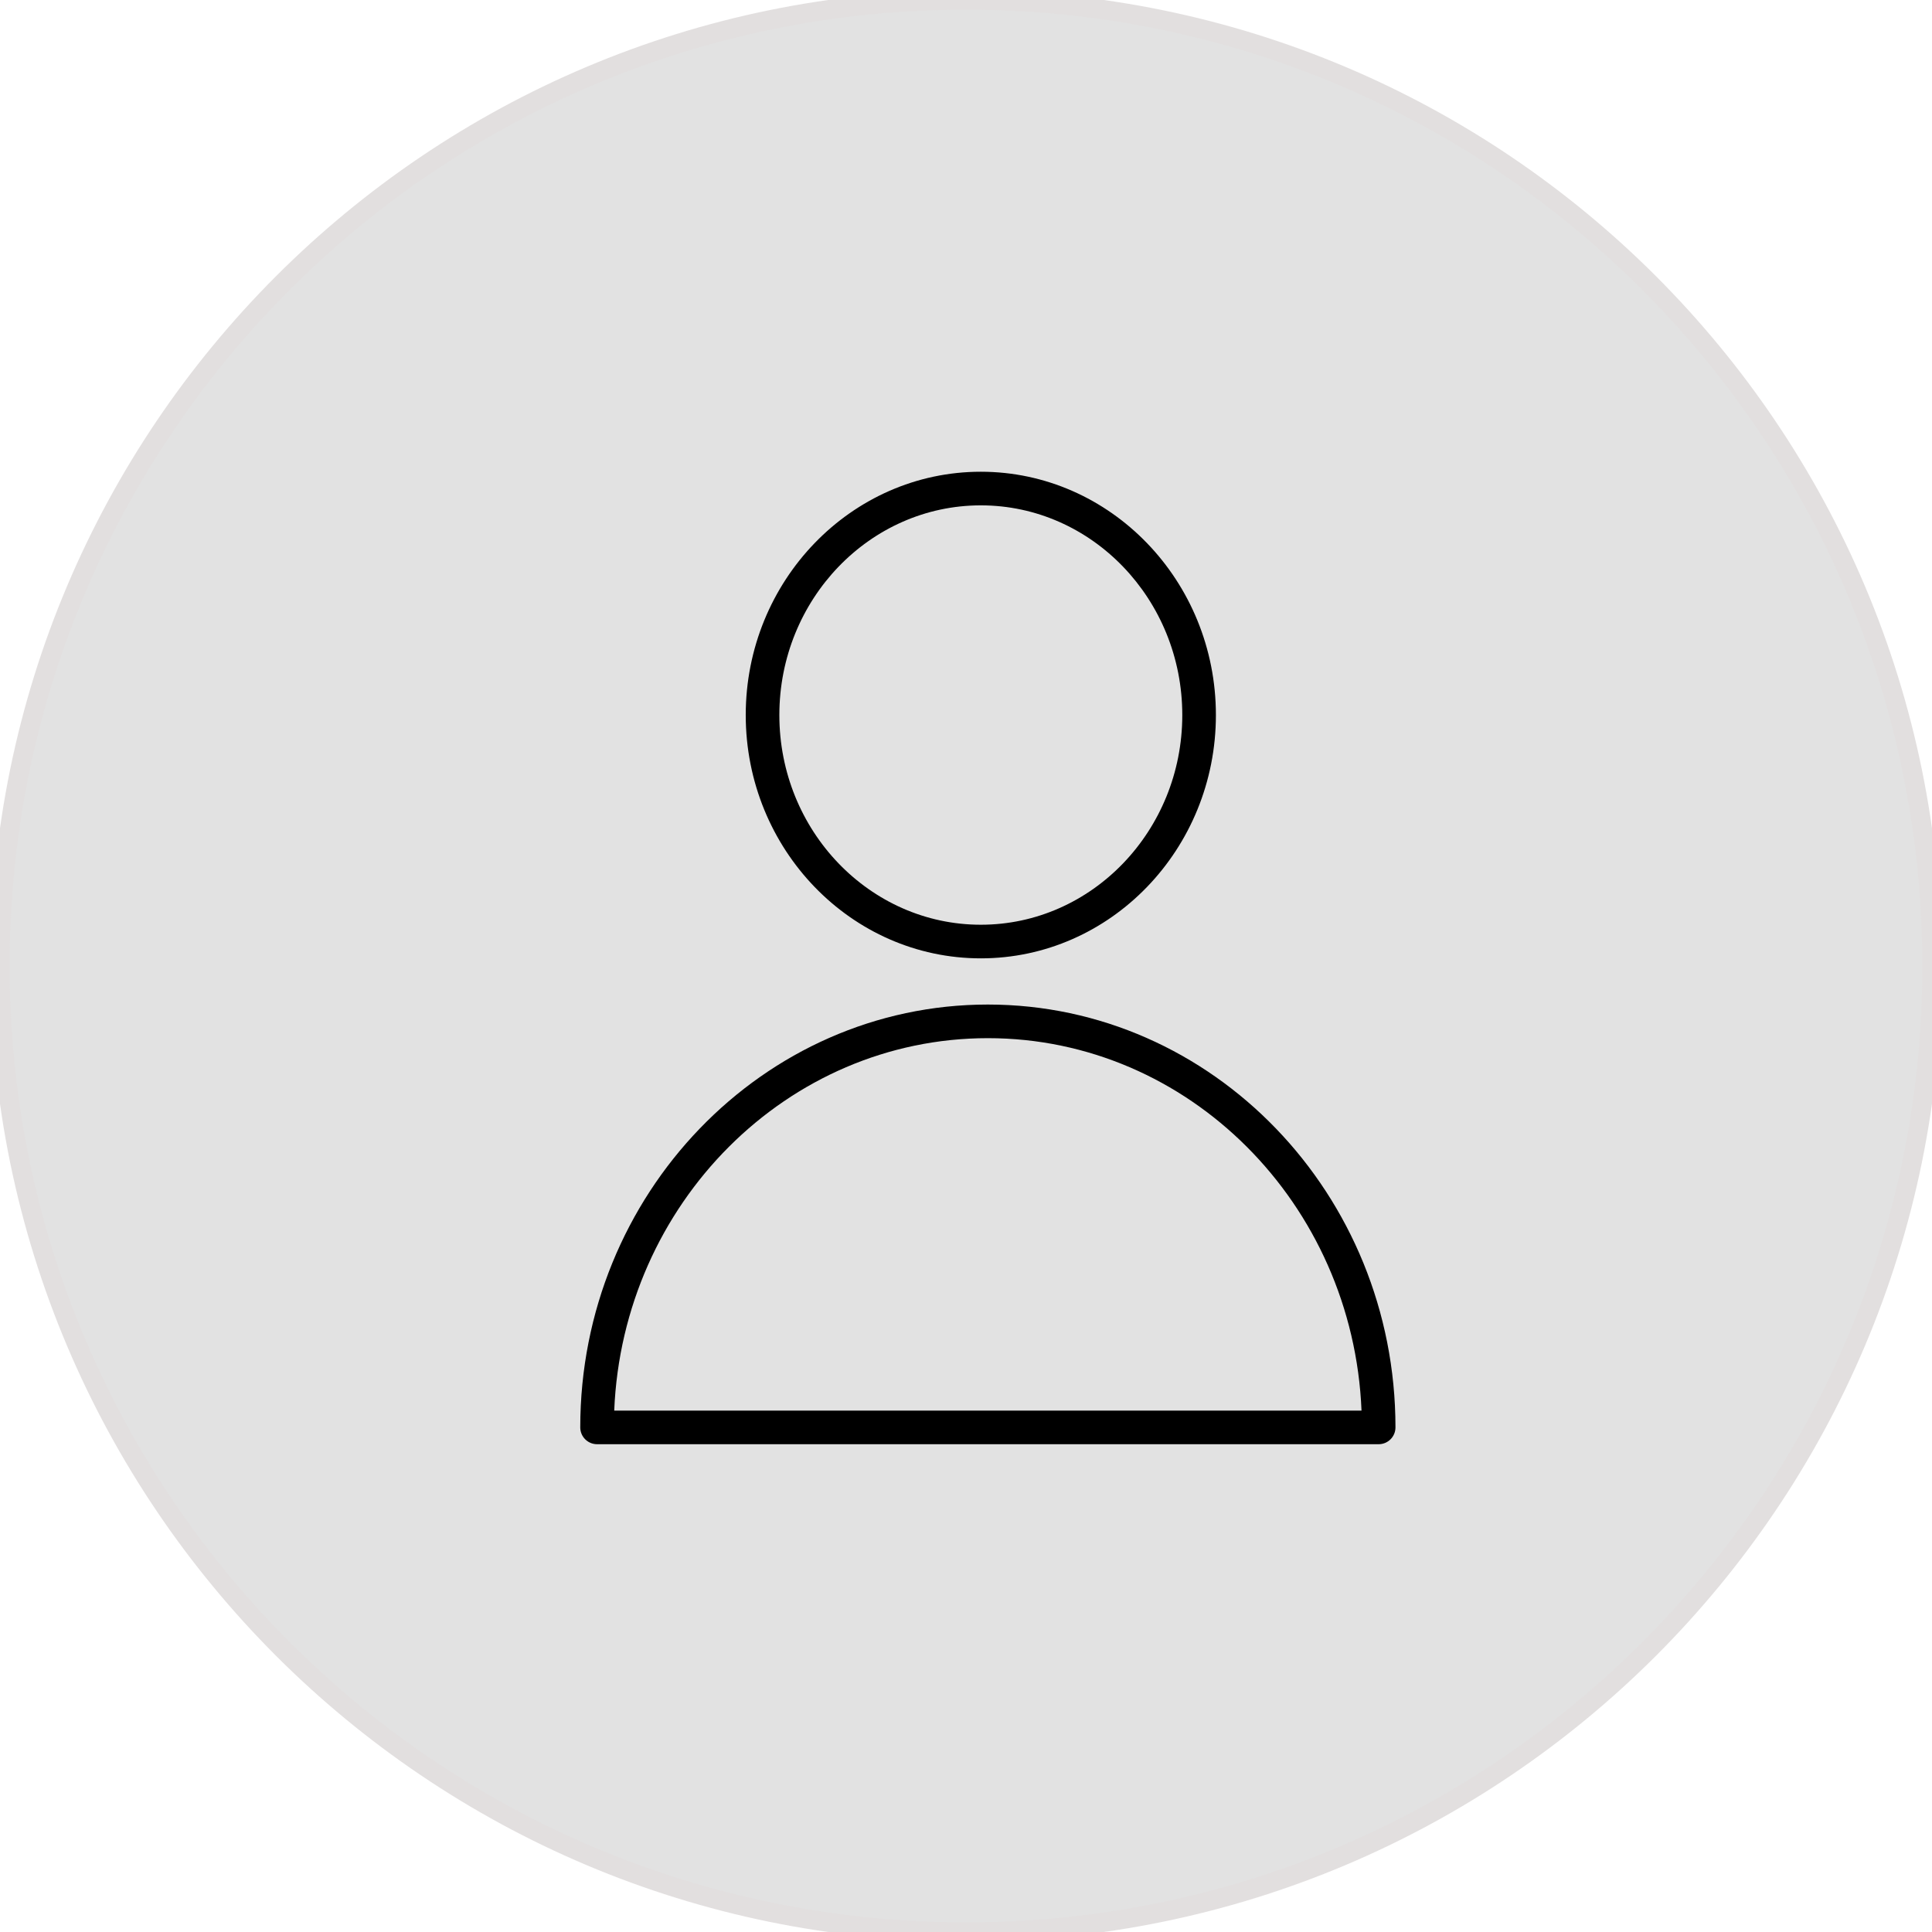
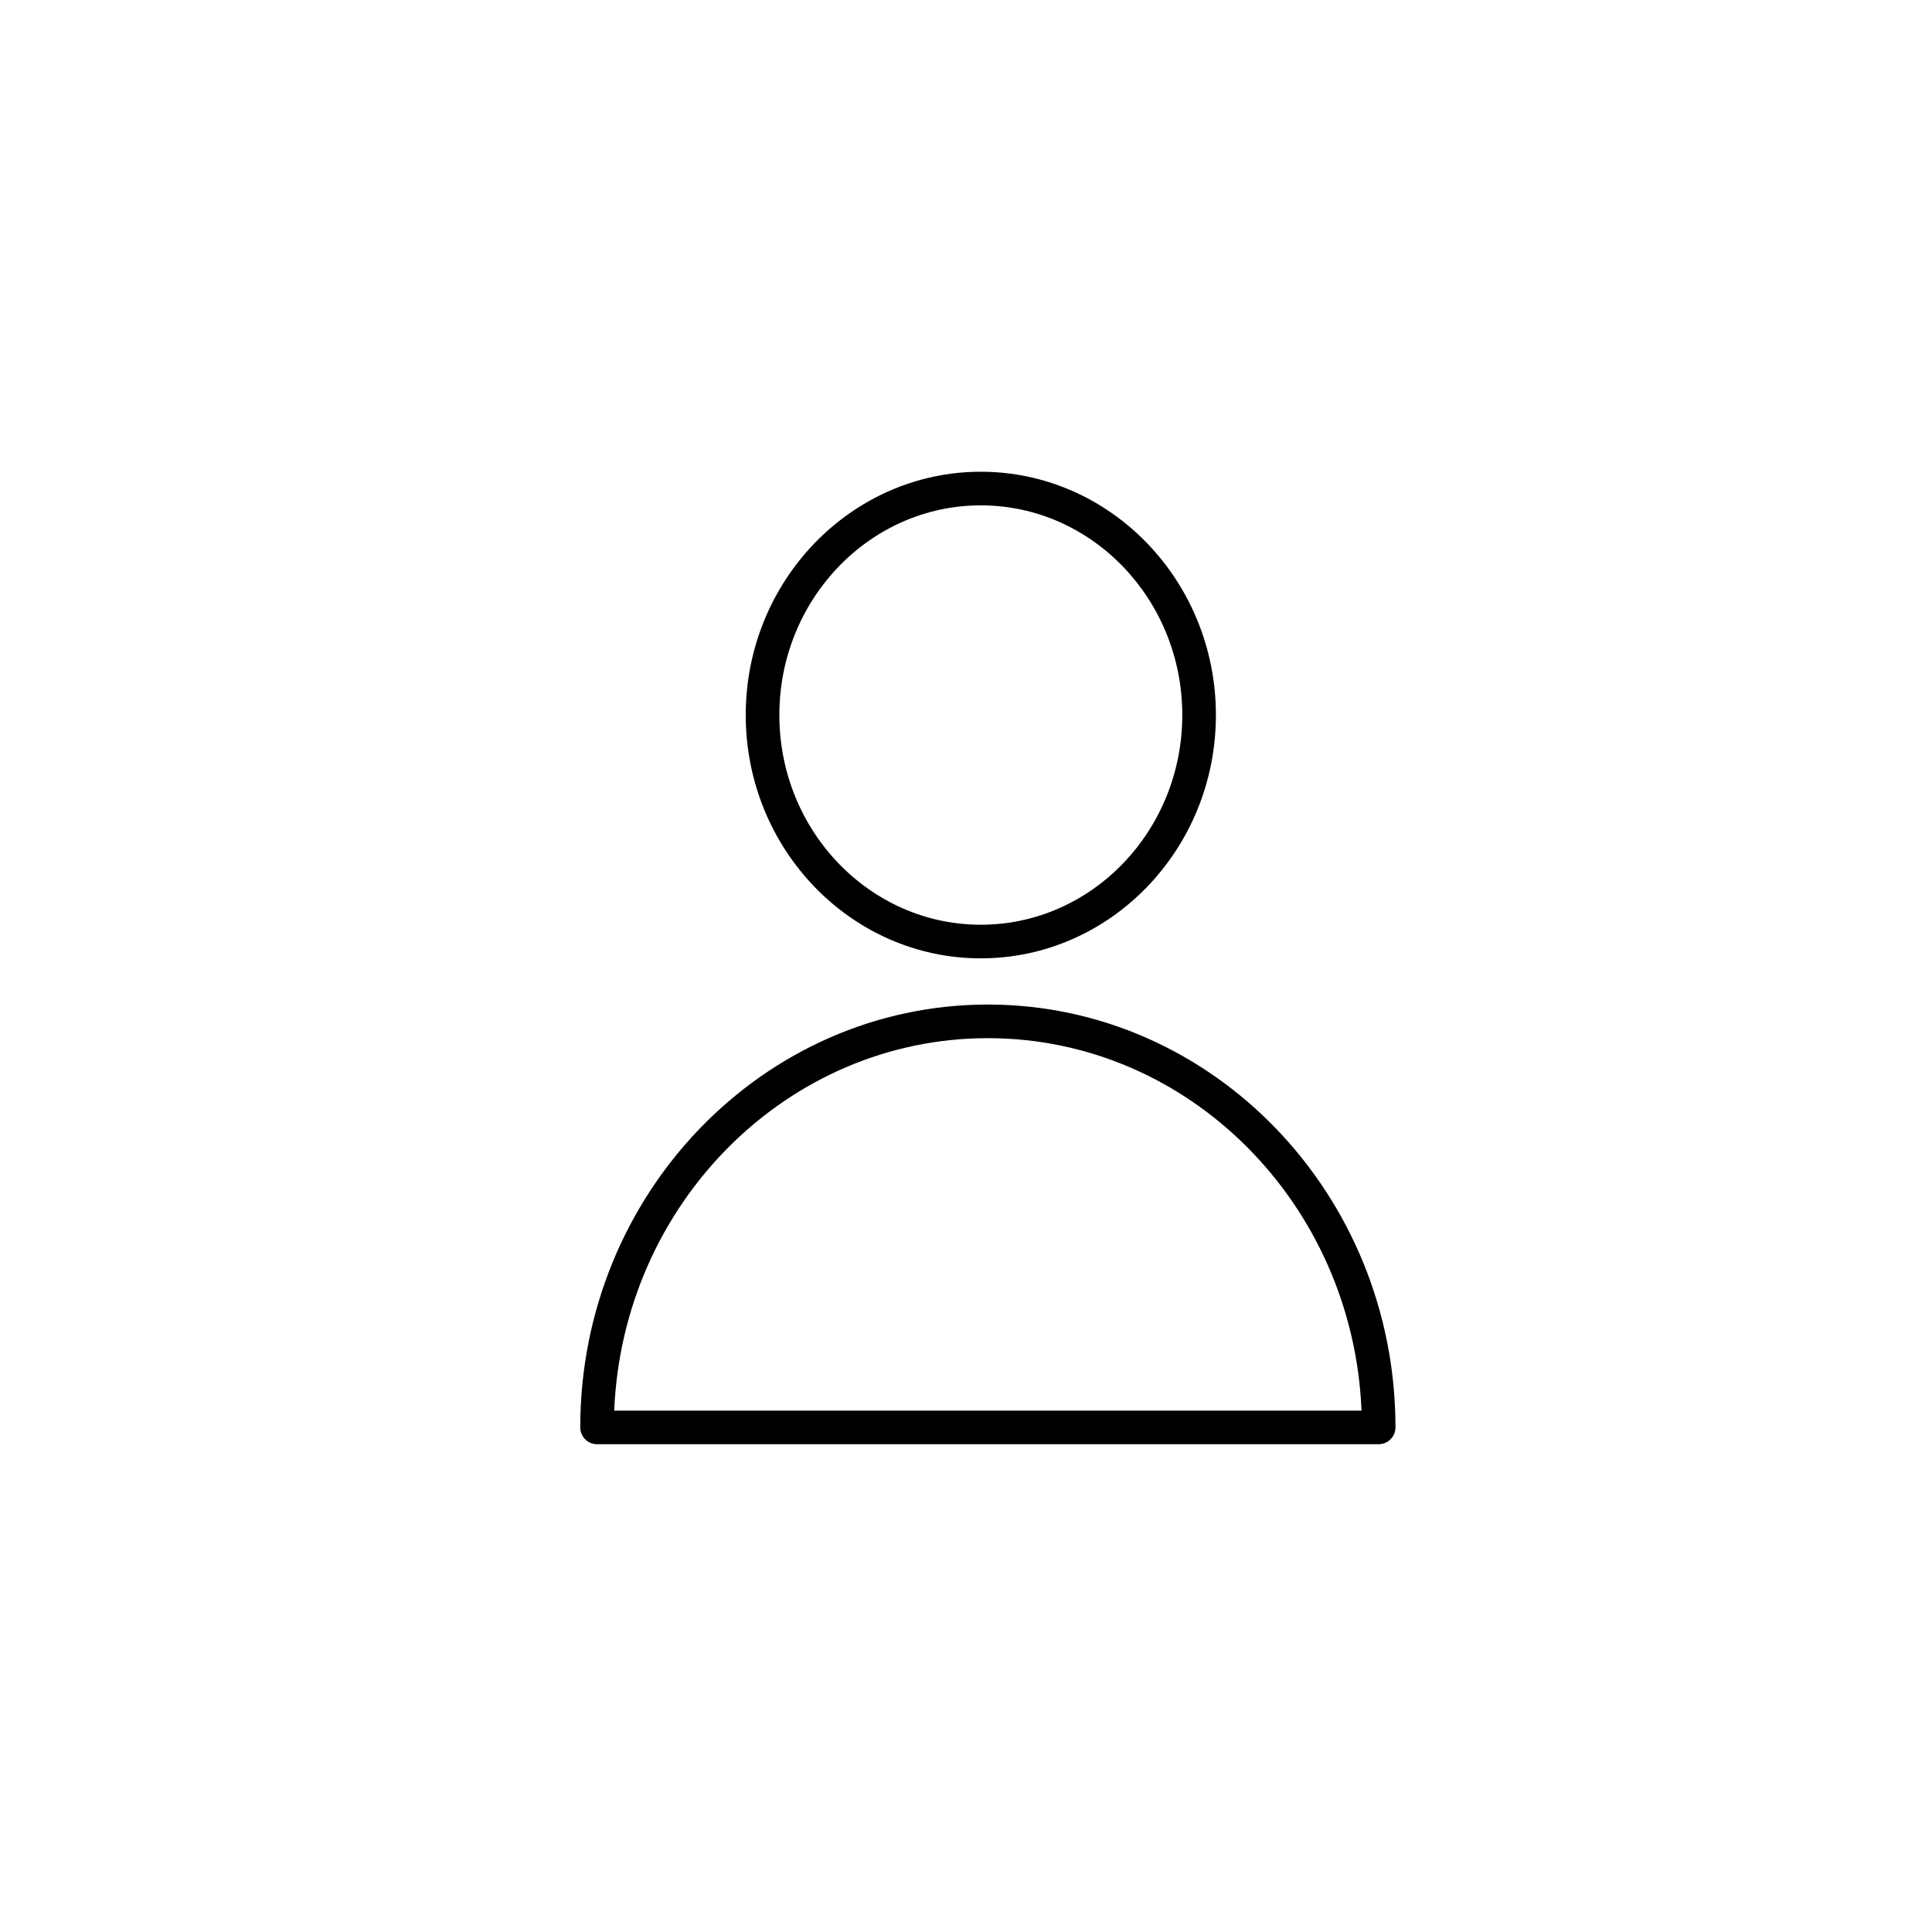
<svg xmlns="http://www.w3.org/2000/svg" viewBox="0 0 100.00 100.00" data-guides="{&quot;vertical&quot;:[],&quot;horizontal&quot;:[]}">
-   <path color="rgb(51, 51, 51)" fill-rule="evenodd" fill="#e2e2e2" x="0" y="0" width="100" height="100" rx="50" ry="50" id="tSvg68af22184a" title="Rectangle 2" fill-opacity="1" stroke="#e2dfdf" stroke-opacity="1" d="M0 50C0 22.386 22.386 0 50 0H50C77.614 0 100 22.386 100 50H100C100 77.614 77.614 100 50 100H50C22.386 100 0 77.614 0 50Z" />
  <path fill="#000000" stroke="#e2dfdf" fill-opacity="1" stroke-width="0" stroke-opacity="1" color="rgb(51, 51, 51)" fill-rule="evenodd" id="tSvg743fabfac0" title="Path 4" d="M51.132 51.995C39.498 51.995 30.034 61.814 30.034 73.882C30.034 74.363 30.424 74.752 30.904 74.752C44.389 74.752 57.874 74.752 71.359 74.752C71.84 74.752 72.229 74.363 72.229 73.882C72.229 61.813 62.765 51.995 51.132 51.995ZM31.792 73.012C32.231 62.305 40.738 53.735 51.132 53.735C61.525 53.735 70.032 62.305 70.472 73.012C57.578 73.012 44.685 73.012 31.792 73.012ZM50.767 49.604C57.477 49.604 62.935 43.955 62.935 37.011C62.935 30.067 57.477 24.417 50.767 24.417C44.057 24.417 38.599 30.067 38.599 37.011C38.599 43.955 44.057 49.604 50.767 49.604ZM50.767 26.157C56.517 26.157 61.195 31.026 61.195 37.011C61.195 42.995 56.517 47.864 50.767 47.864C45.017 47.864 40.339 42.995 40.339 37.011C40.339 31.026 45.017 26.157 50.767 26.157Z" />
  <defs />
</svg>